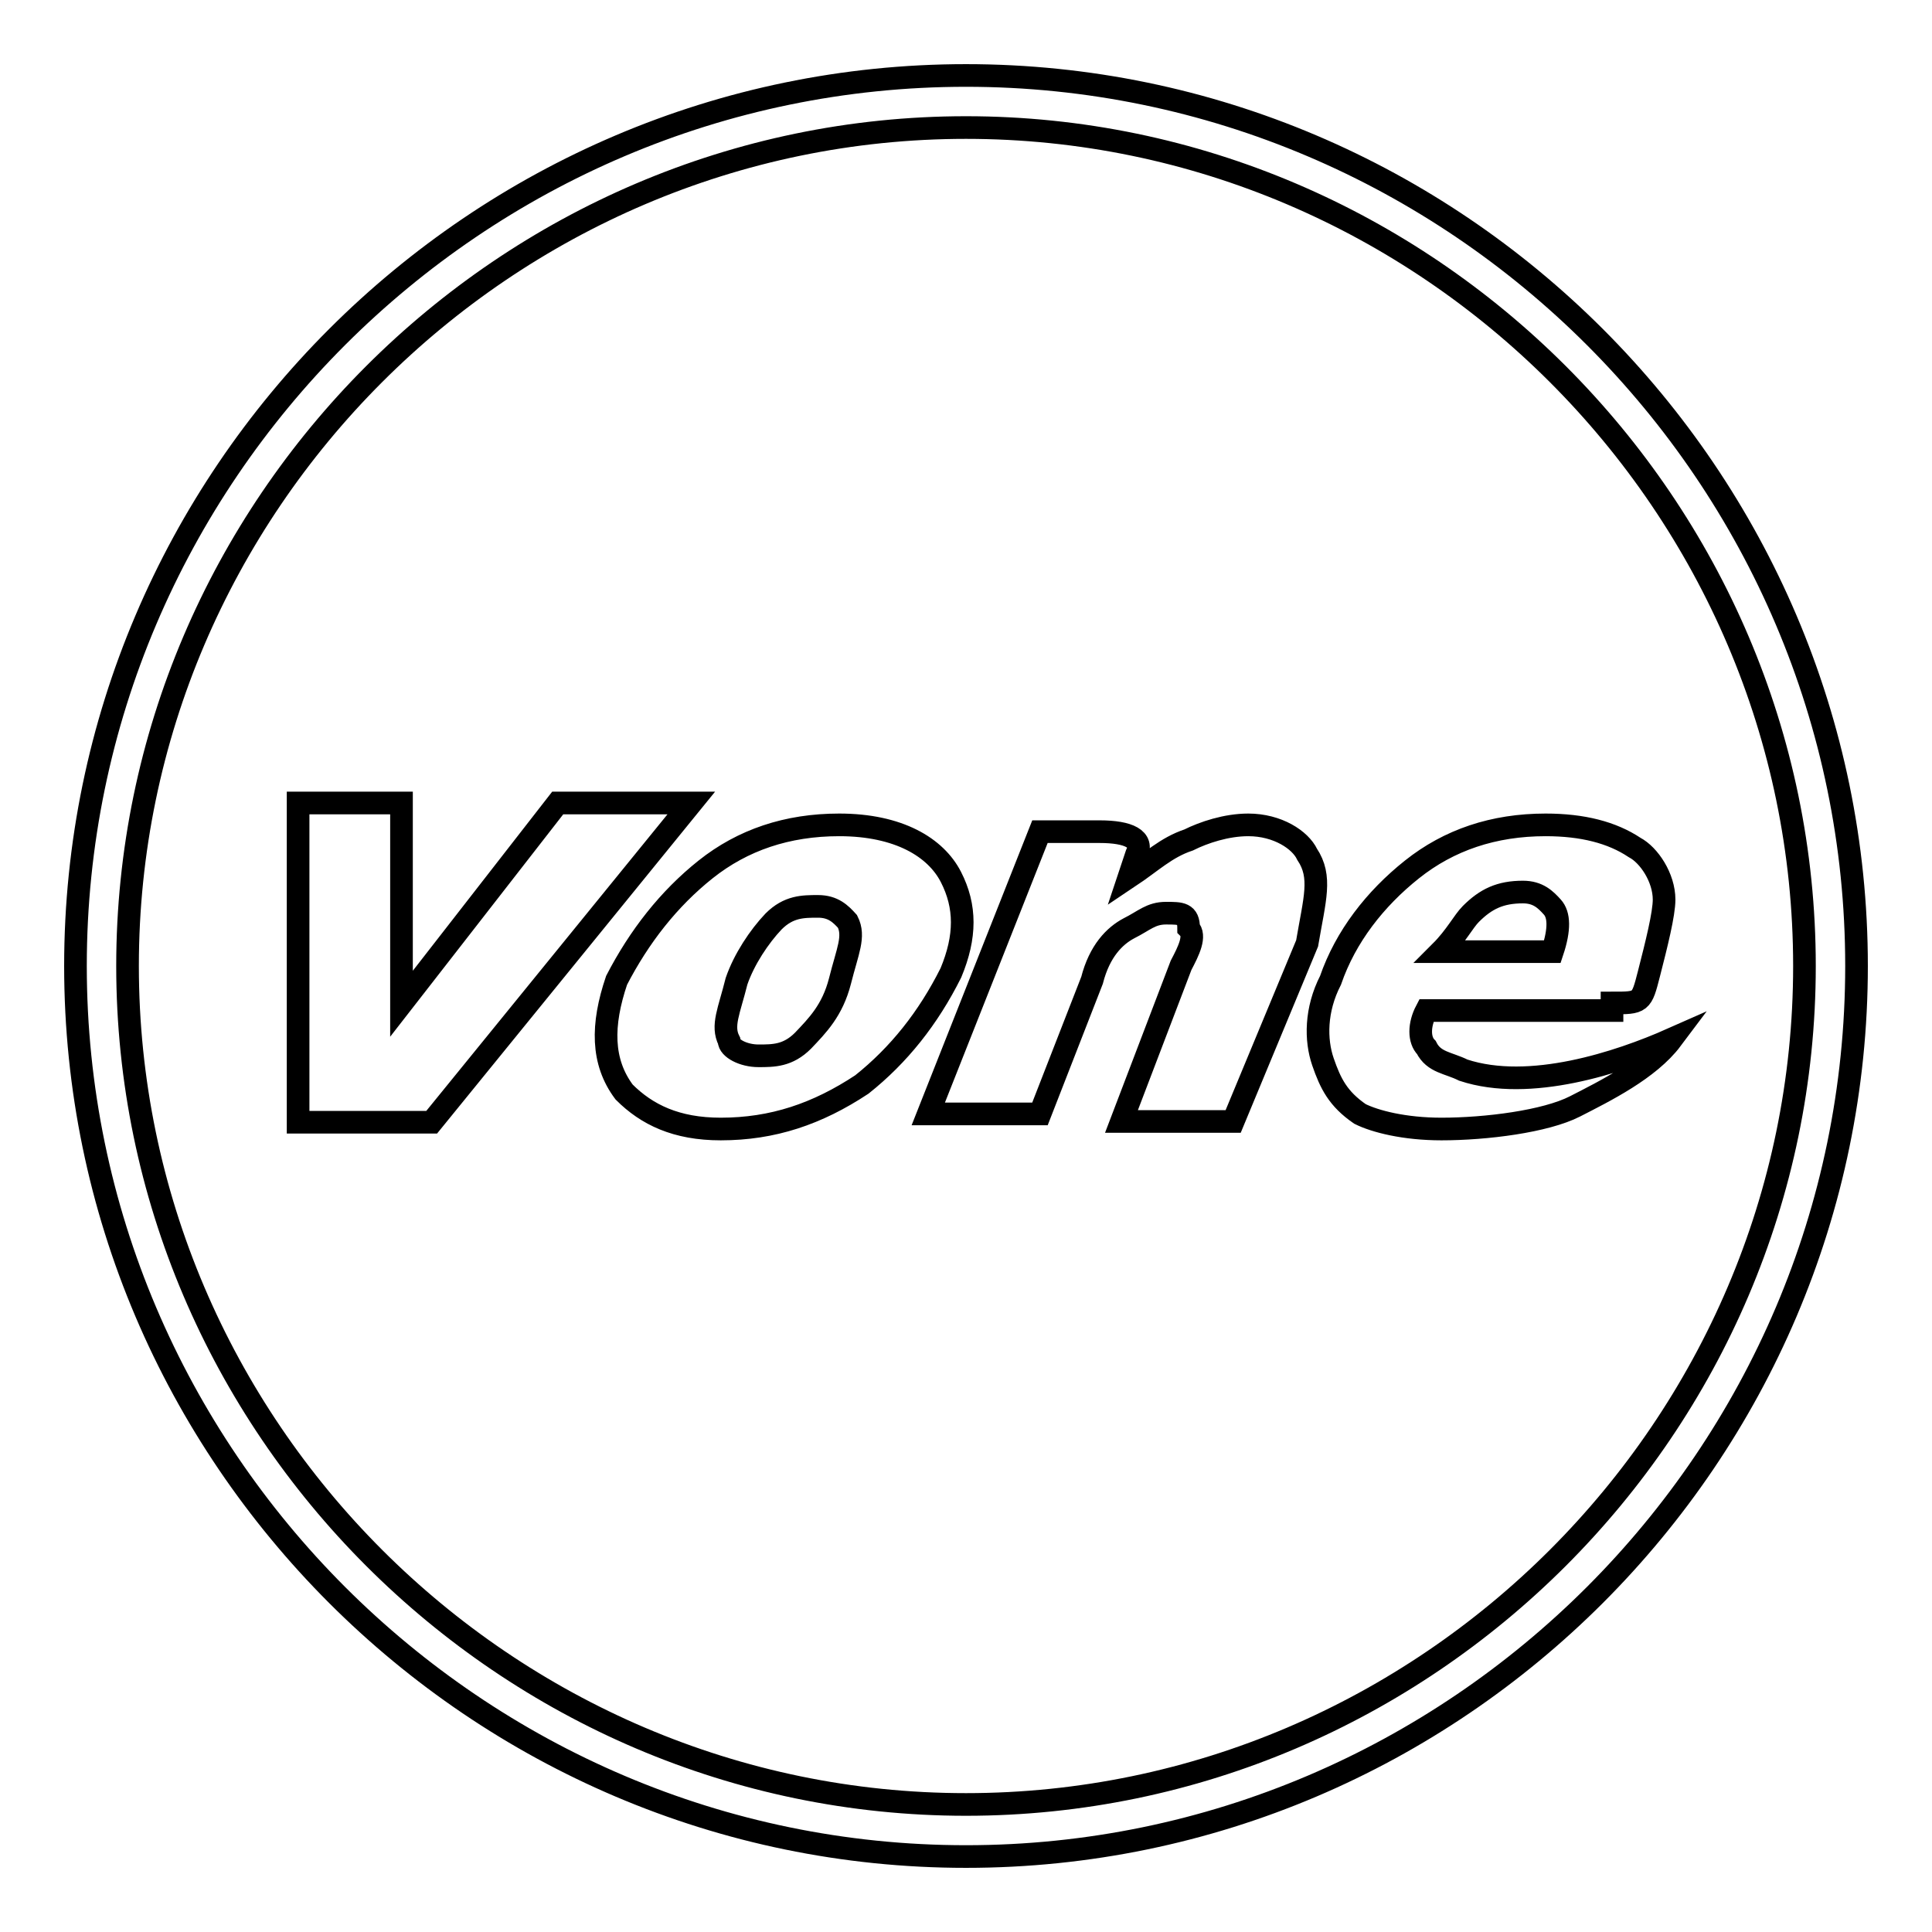
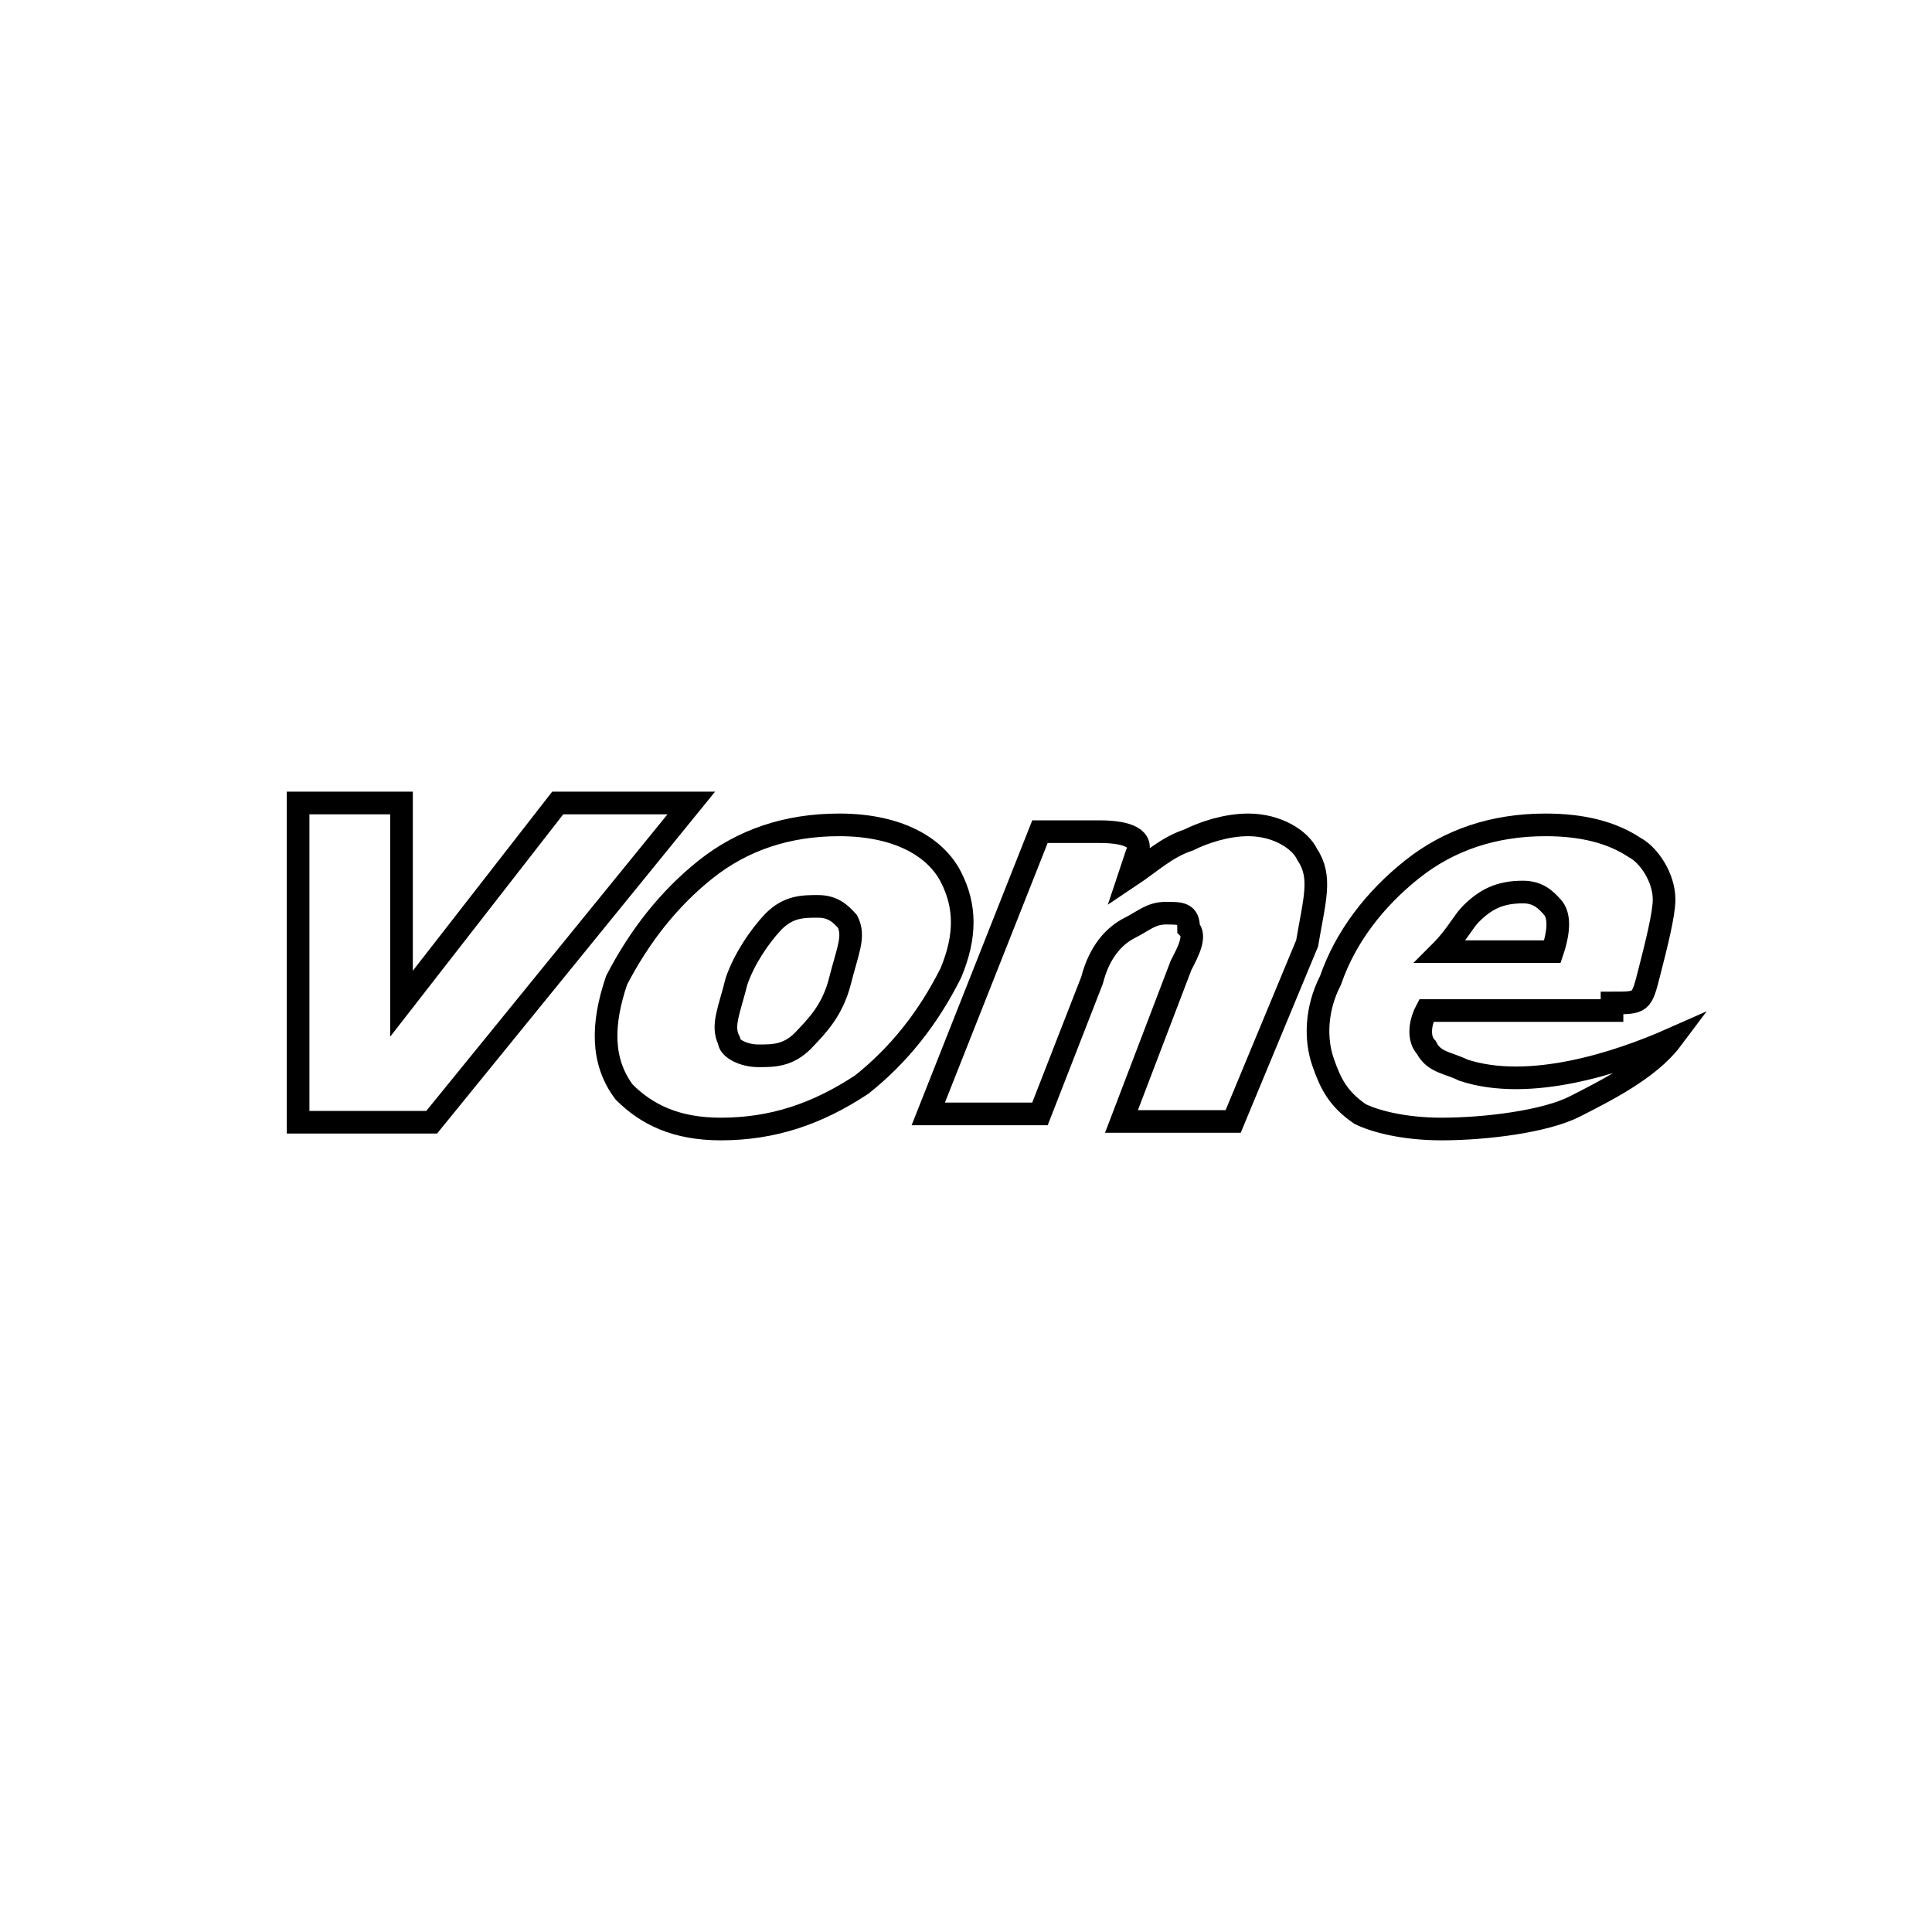
<svg xmlns="http://www.w3.org/2000/svg" version="1.1" x="0px" y="0px" viewBox="0 0 256 256" enable-background="new 0 0 256 256" xml:space="preserve">
  <g>
    <path stroke-width="3" fill-opacity="0" stroke="#000000" d="M73.9,106.4l-20.7,26.6v-26.6H39.5v42.3h17.7l34.4-42.3H73.9z M126,116.2c-2-3.9-6.9-6.9-14.8-6.9 c-6.9,0-12.8,2-17.7,5.9c-4.9,3.9-8.8,8.9-11.8,14.7c-2,5.9-2,10.8,1,14.8c3,3,6.9,4.9,12.8,4.9c6.9,0,12.8-2,18.7-5.9 c4.9-3.9,8.8-8.8,11.8-14.8C128,124.1,128,120.1,126,116.2z M111.3,130c-1,3.9-3,5.9-4.9,7.9c-2,2-3.9,2-5.9,2c-2,0-3.9-1-3.9-2 c-1-2,0-3.9,1-7.9c1-2.9,3-5.9,4.9-7.9c2-2,3.9-2,5.9-2c2,0,3,1,3.9,2C113.3,124.1,112.3,126,111.3,130z M165.4,109.3 c-2.9,0-5.9,1-7.9,2c-3,1-4.9,2.9-7.9,4.9l1-3c1-2-1-3-4.9-3h-7.9l-14.8,37.4h14.8l6.9-17.7c1-3.9,3-5.9,4.9-6.9c2-1,2.9-2,4.9-2 s3,0,3,2c1,1,0,3-1,4.9l-7.9,20.7h14.8l9.8-23.6c1-5.9,2-8.8,0-11.8C172.3,111.3,169.3,109.3,165.4,109.3L165.4,109.3z  M193.9,141.8c-2-1-3.9-1-4.9-3c-1-1-1-3,0-4.9h24.6v-1c3.9,0,3.9,0,4.9-3.9c1-3.9,2-7.9,2-9.8c0-2.9-2-5.9-3.9-6.9 c-3-2-6.9-3-11.8-3c-6.9,0-12.8,2-17.7,5.9c-4.9,3.9-8.8,8.9-10.8,14.7c-2,3.9-2,7.9-1,10.8c1,2.9,2,4.9,4.9,6.9c2,1,5.9,2,10.8,2 c5.9,0,13.8-1,17.7-3c3.9-2,9.8-4.9,12.8-8.9C214.5,140.8,202.7,144.7,193.9,141.8z M194.9,121.1c2-2,3.9-2.9,6.9-2.9 c2,0,3,1,3.9,2s1,2.9,0,5.9h-14.8C192.9,124.1,193.9,122.1,194.9,121.1L194.9,121.1z" />
-     <path stroke-width="3" fill-opacity="0" stroke="#000000" d="M128,10C63.1,10,10,63.1,10,128c0,64.9,53.1,118,118,118c64.9,0,118-53.1,118-118C246,63.1,192.9,10,128,10 z M128,239.1C67,239.1,16.9,189,16.9,128C16.9,67,67,16.9,128,16.9c61,0,111.1,50.1,111.1,111.1C239.1,189,189,239.1,128,239.1z" />
  </g>
</svg>